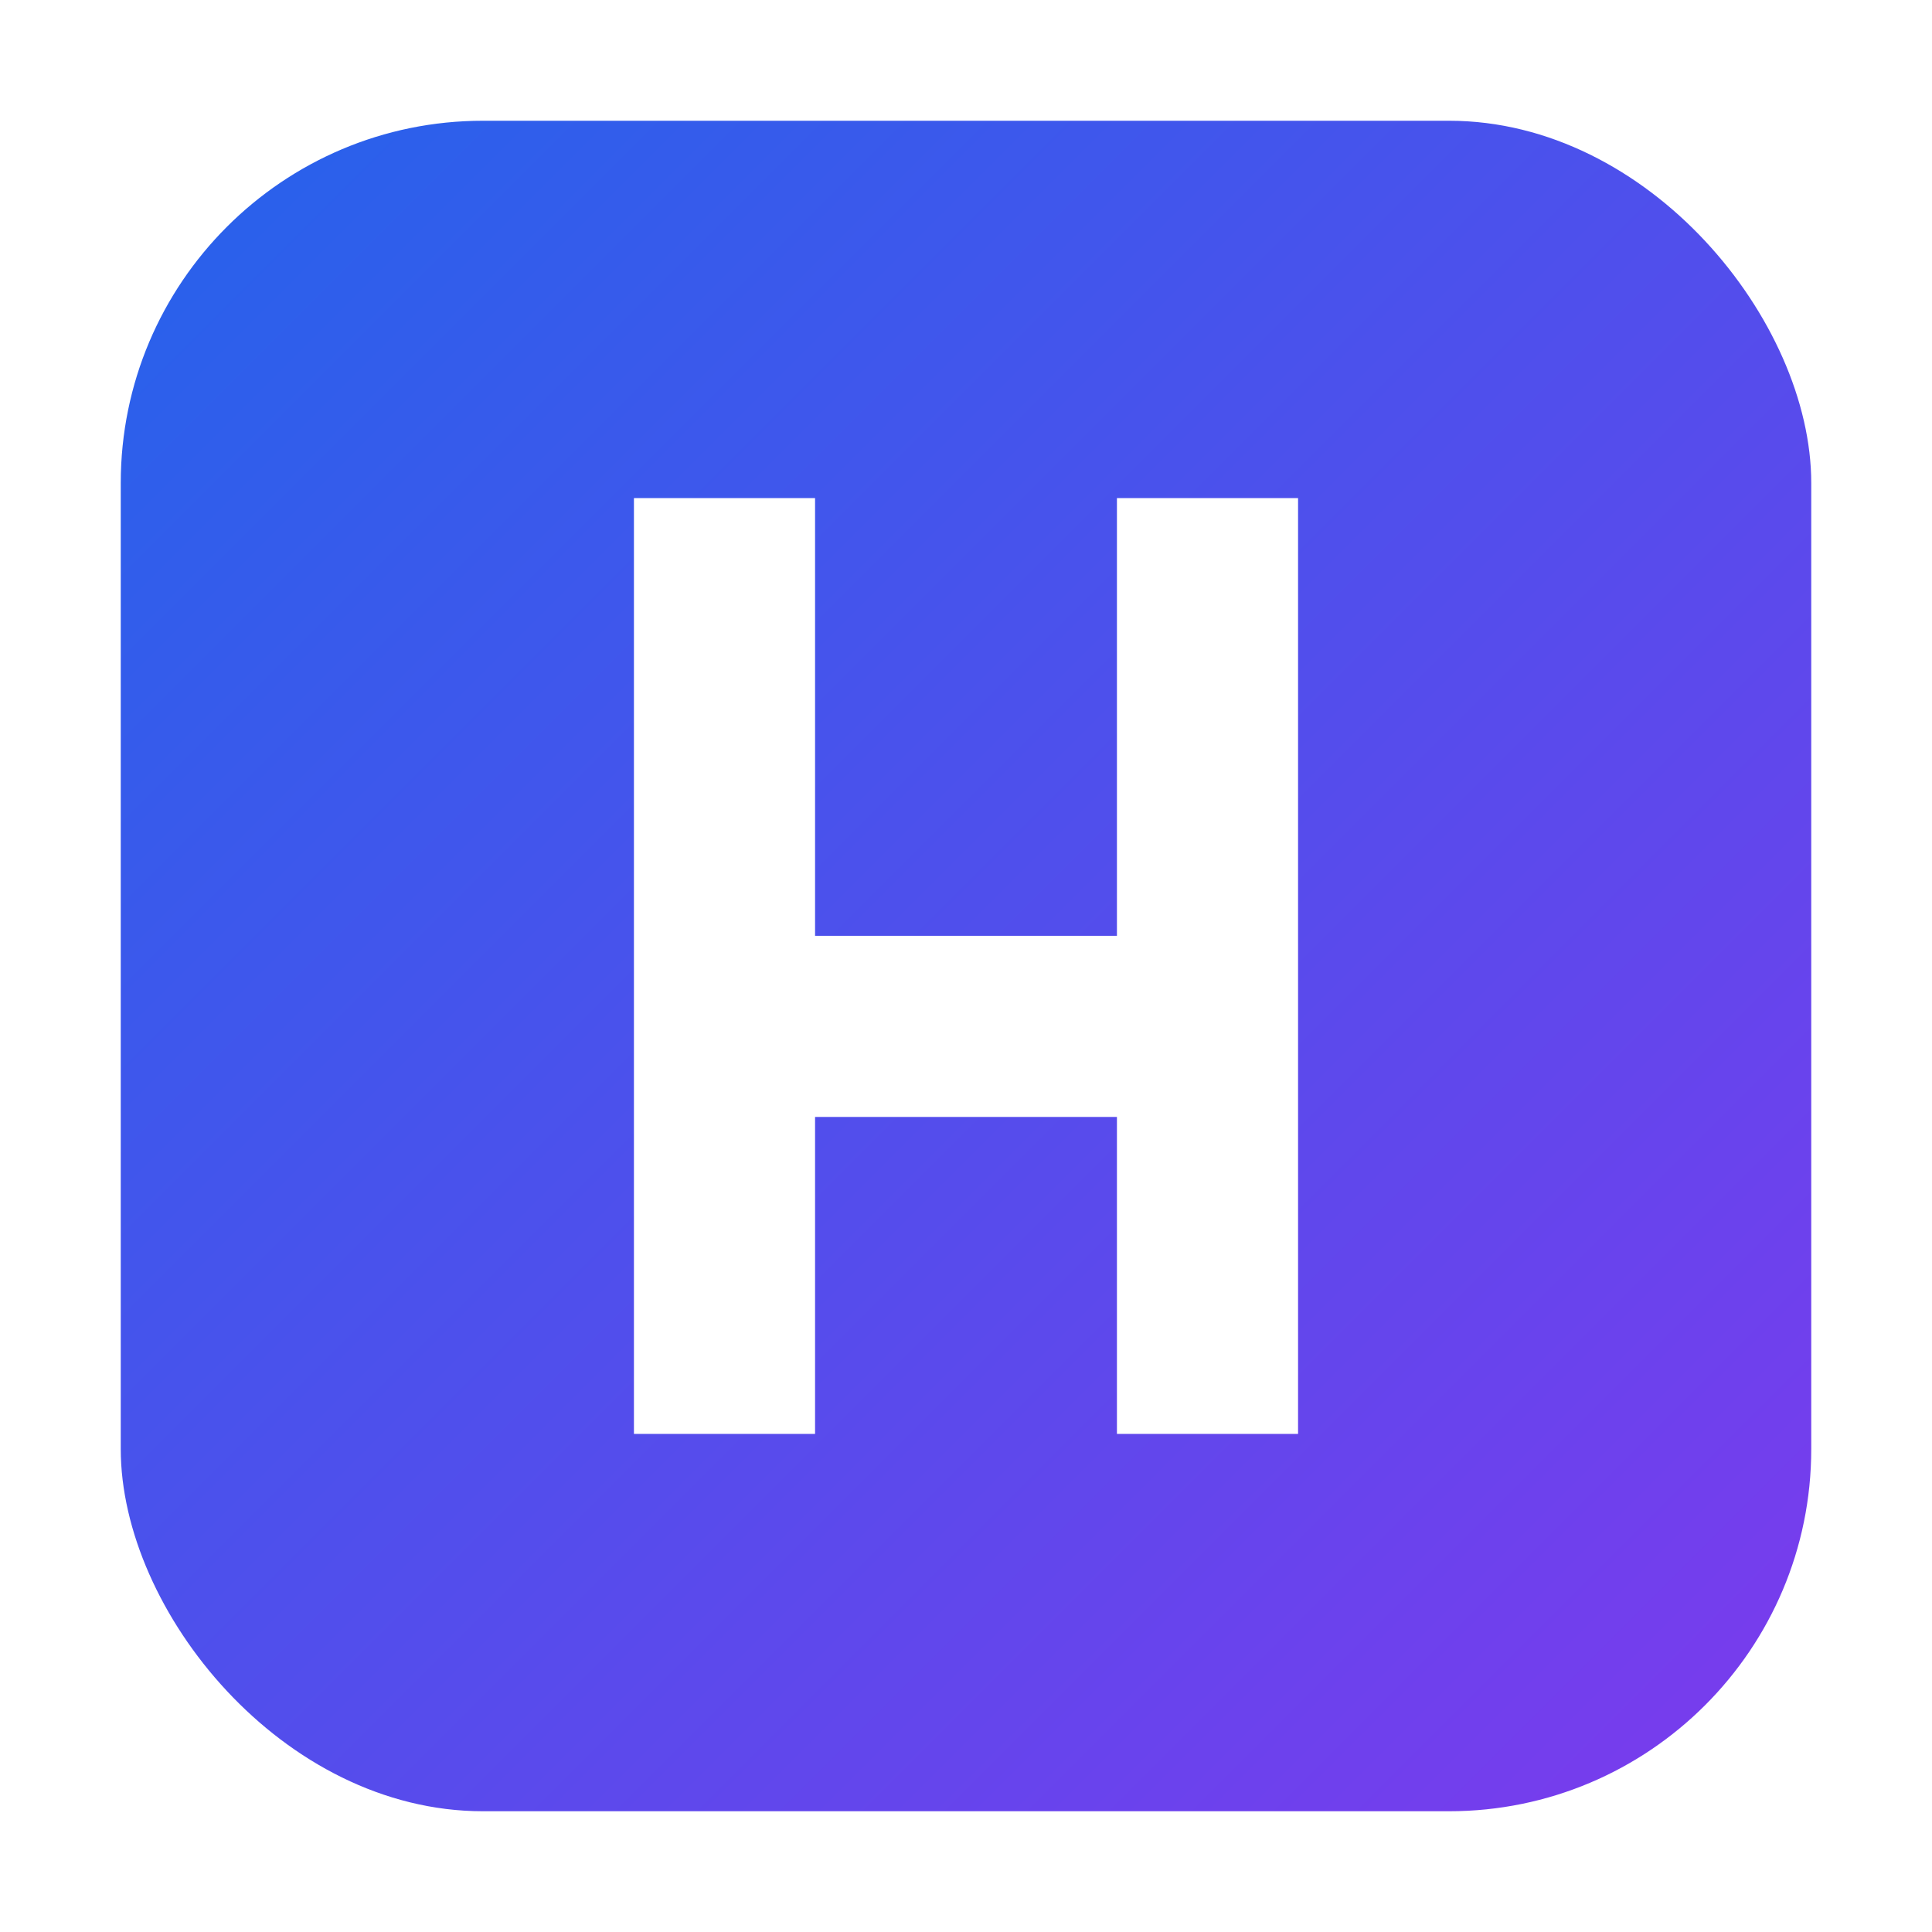
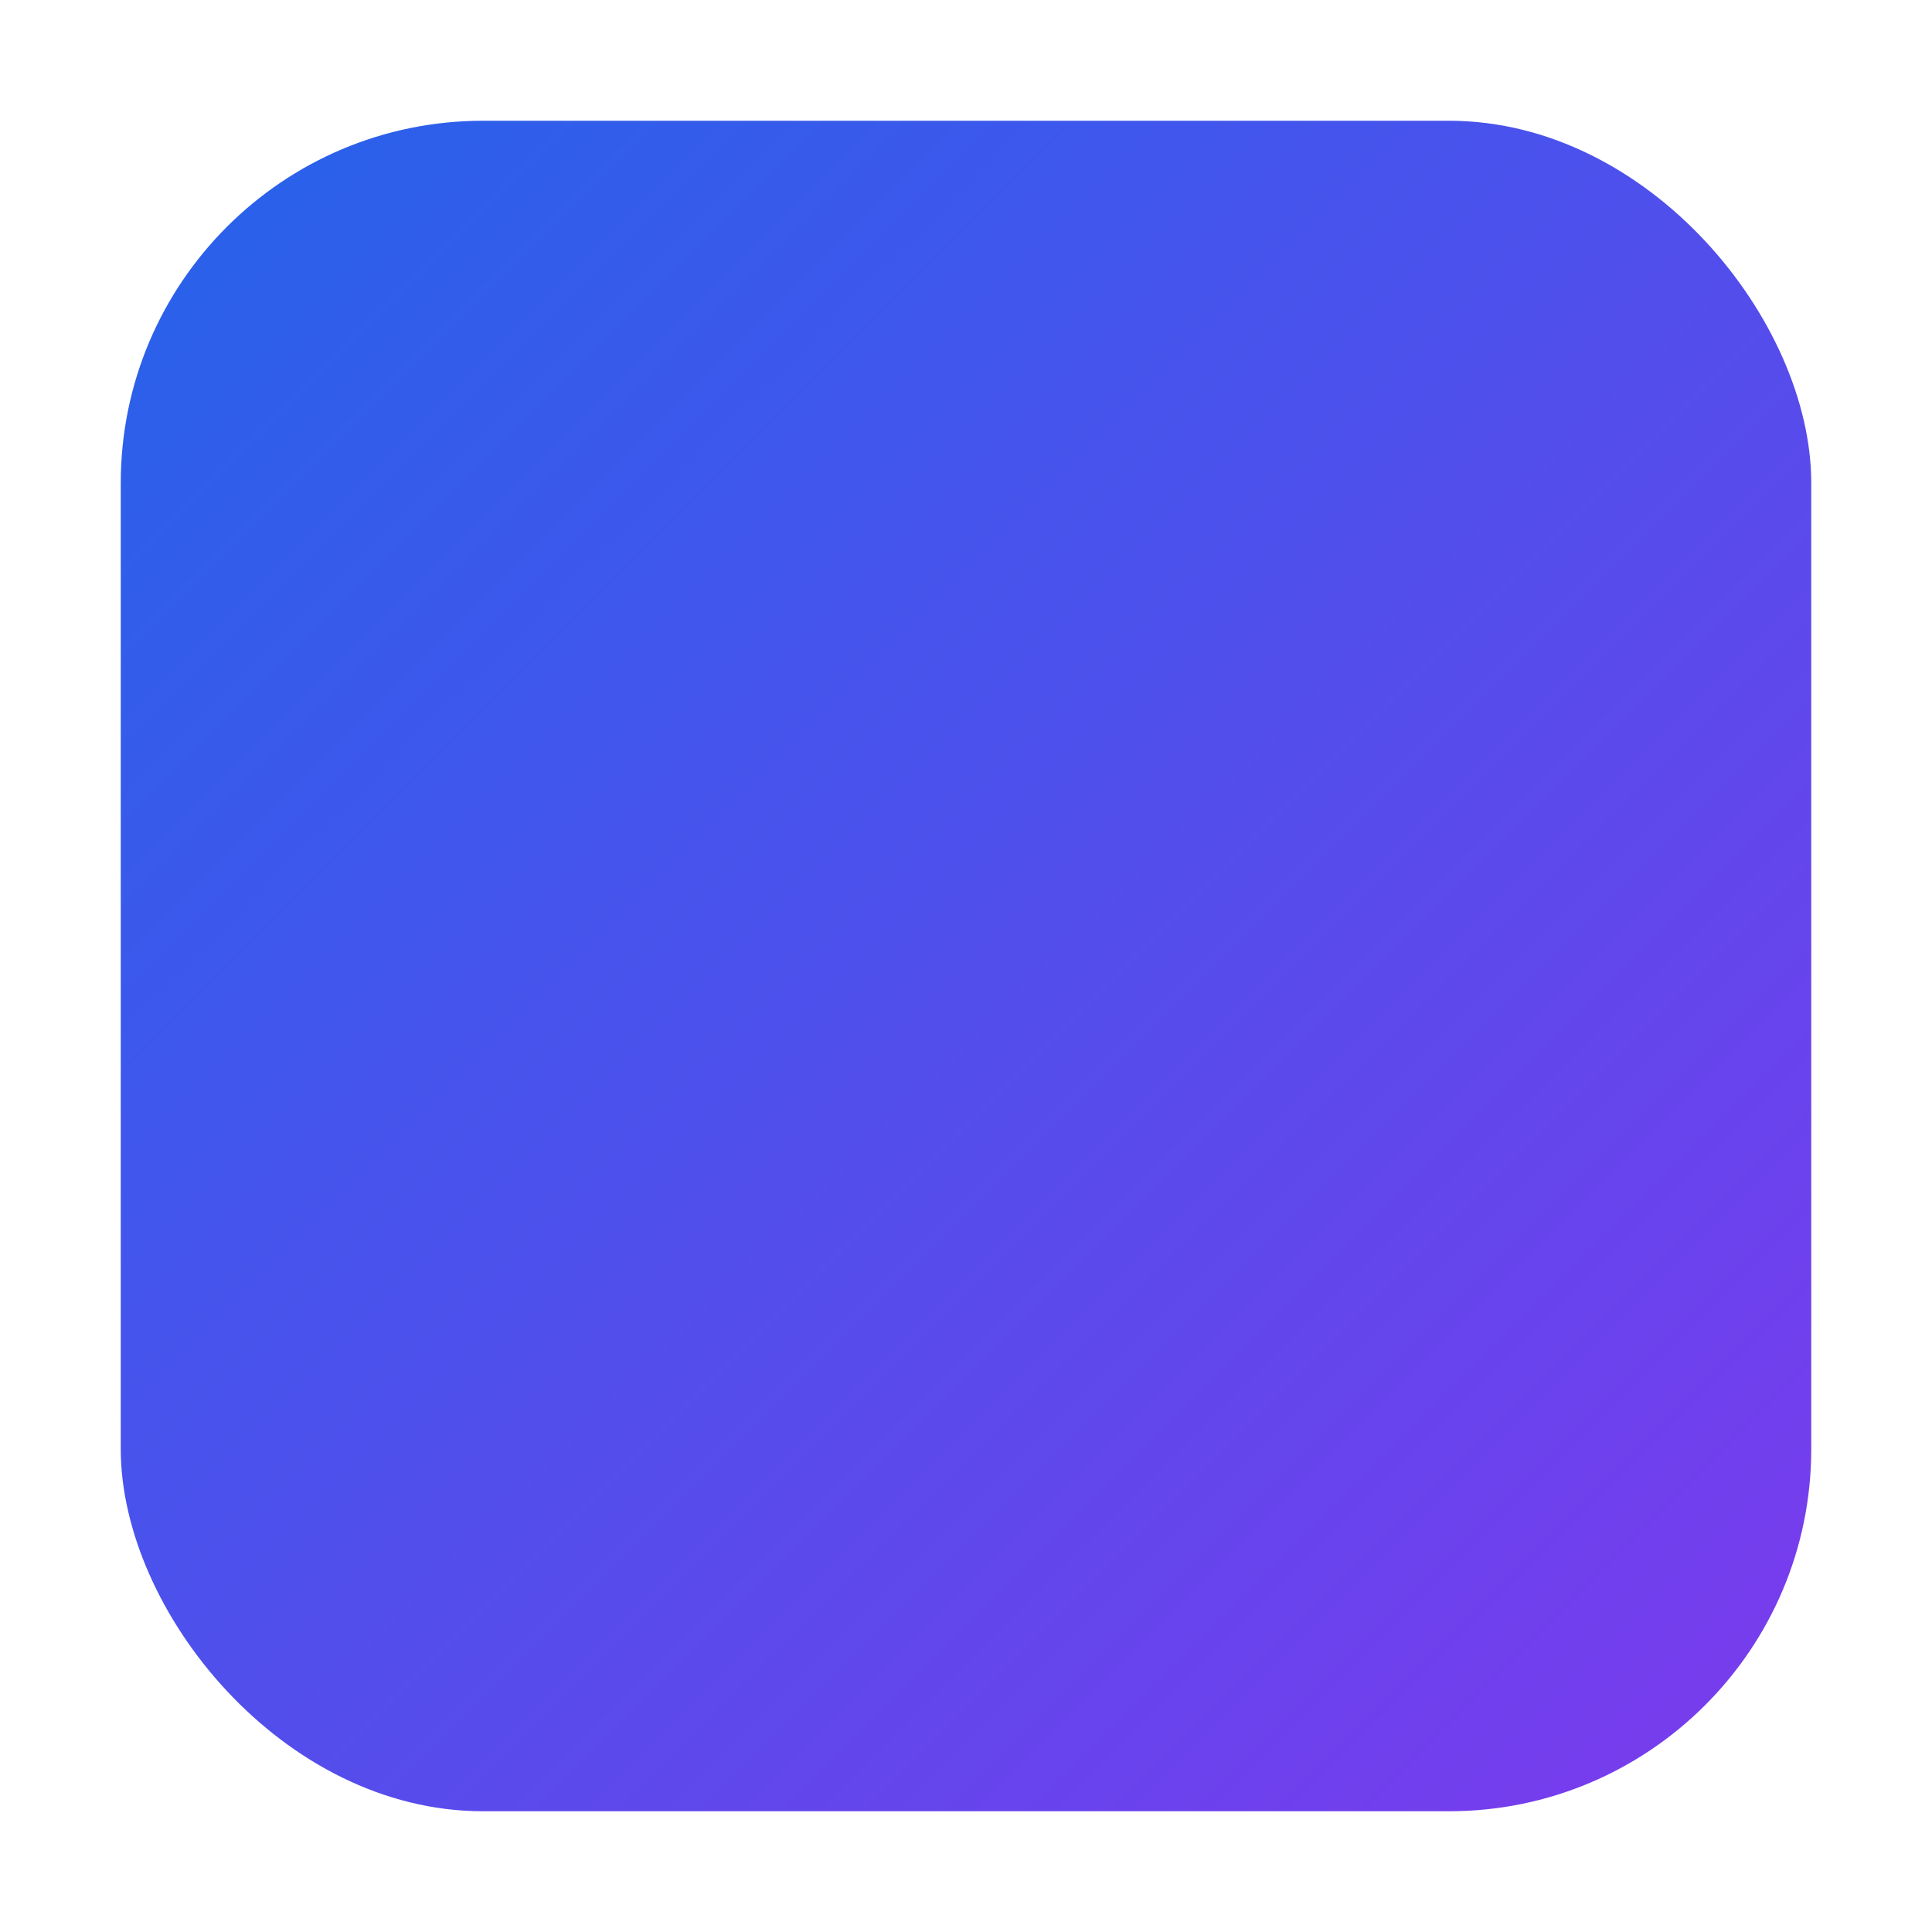
<svg xmlns="http://www.w3.org/2000/svg" width="512" height="512" viewBox="0 0 512 512" role="img" aria-label="Hypegap icon">
  <defs>
    <linearGradient id="g" x1="0" y1="0" x2="1" y2="1">
      <stop offset="0%" stop-color="#2563EB" />
      <stop offset="100%" stop-color="#7C3AED" />
    </linearGradient>
    <filter id="s" x="-10%" y="-10%" width="120%" height="120%">
      <feDropShadow dx="0" dy="8" stdDeviation="12" flood-opacity="0.18" />
    </filter>
  </defs>
  <rect x="32" y="32" width="448" height="448" rx="96" fill="url(#g)" filter="url(#s)" />
  <g fill="#FFFFFF">
-     <path d="M168 132h48v116h80V132h48v248h-48V296h-80v84h-48z" />
-   </g>
+     </g>
</svg>